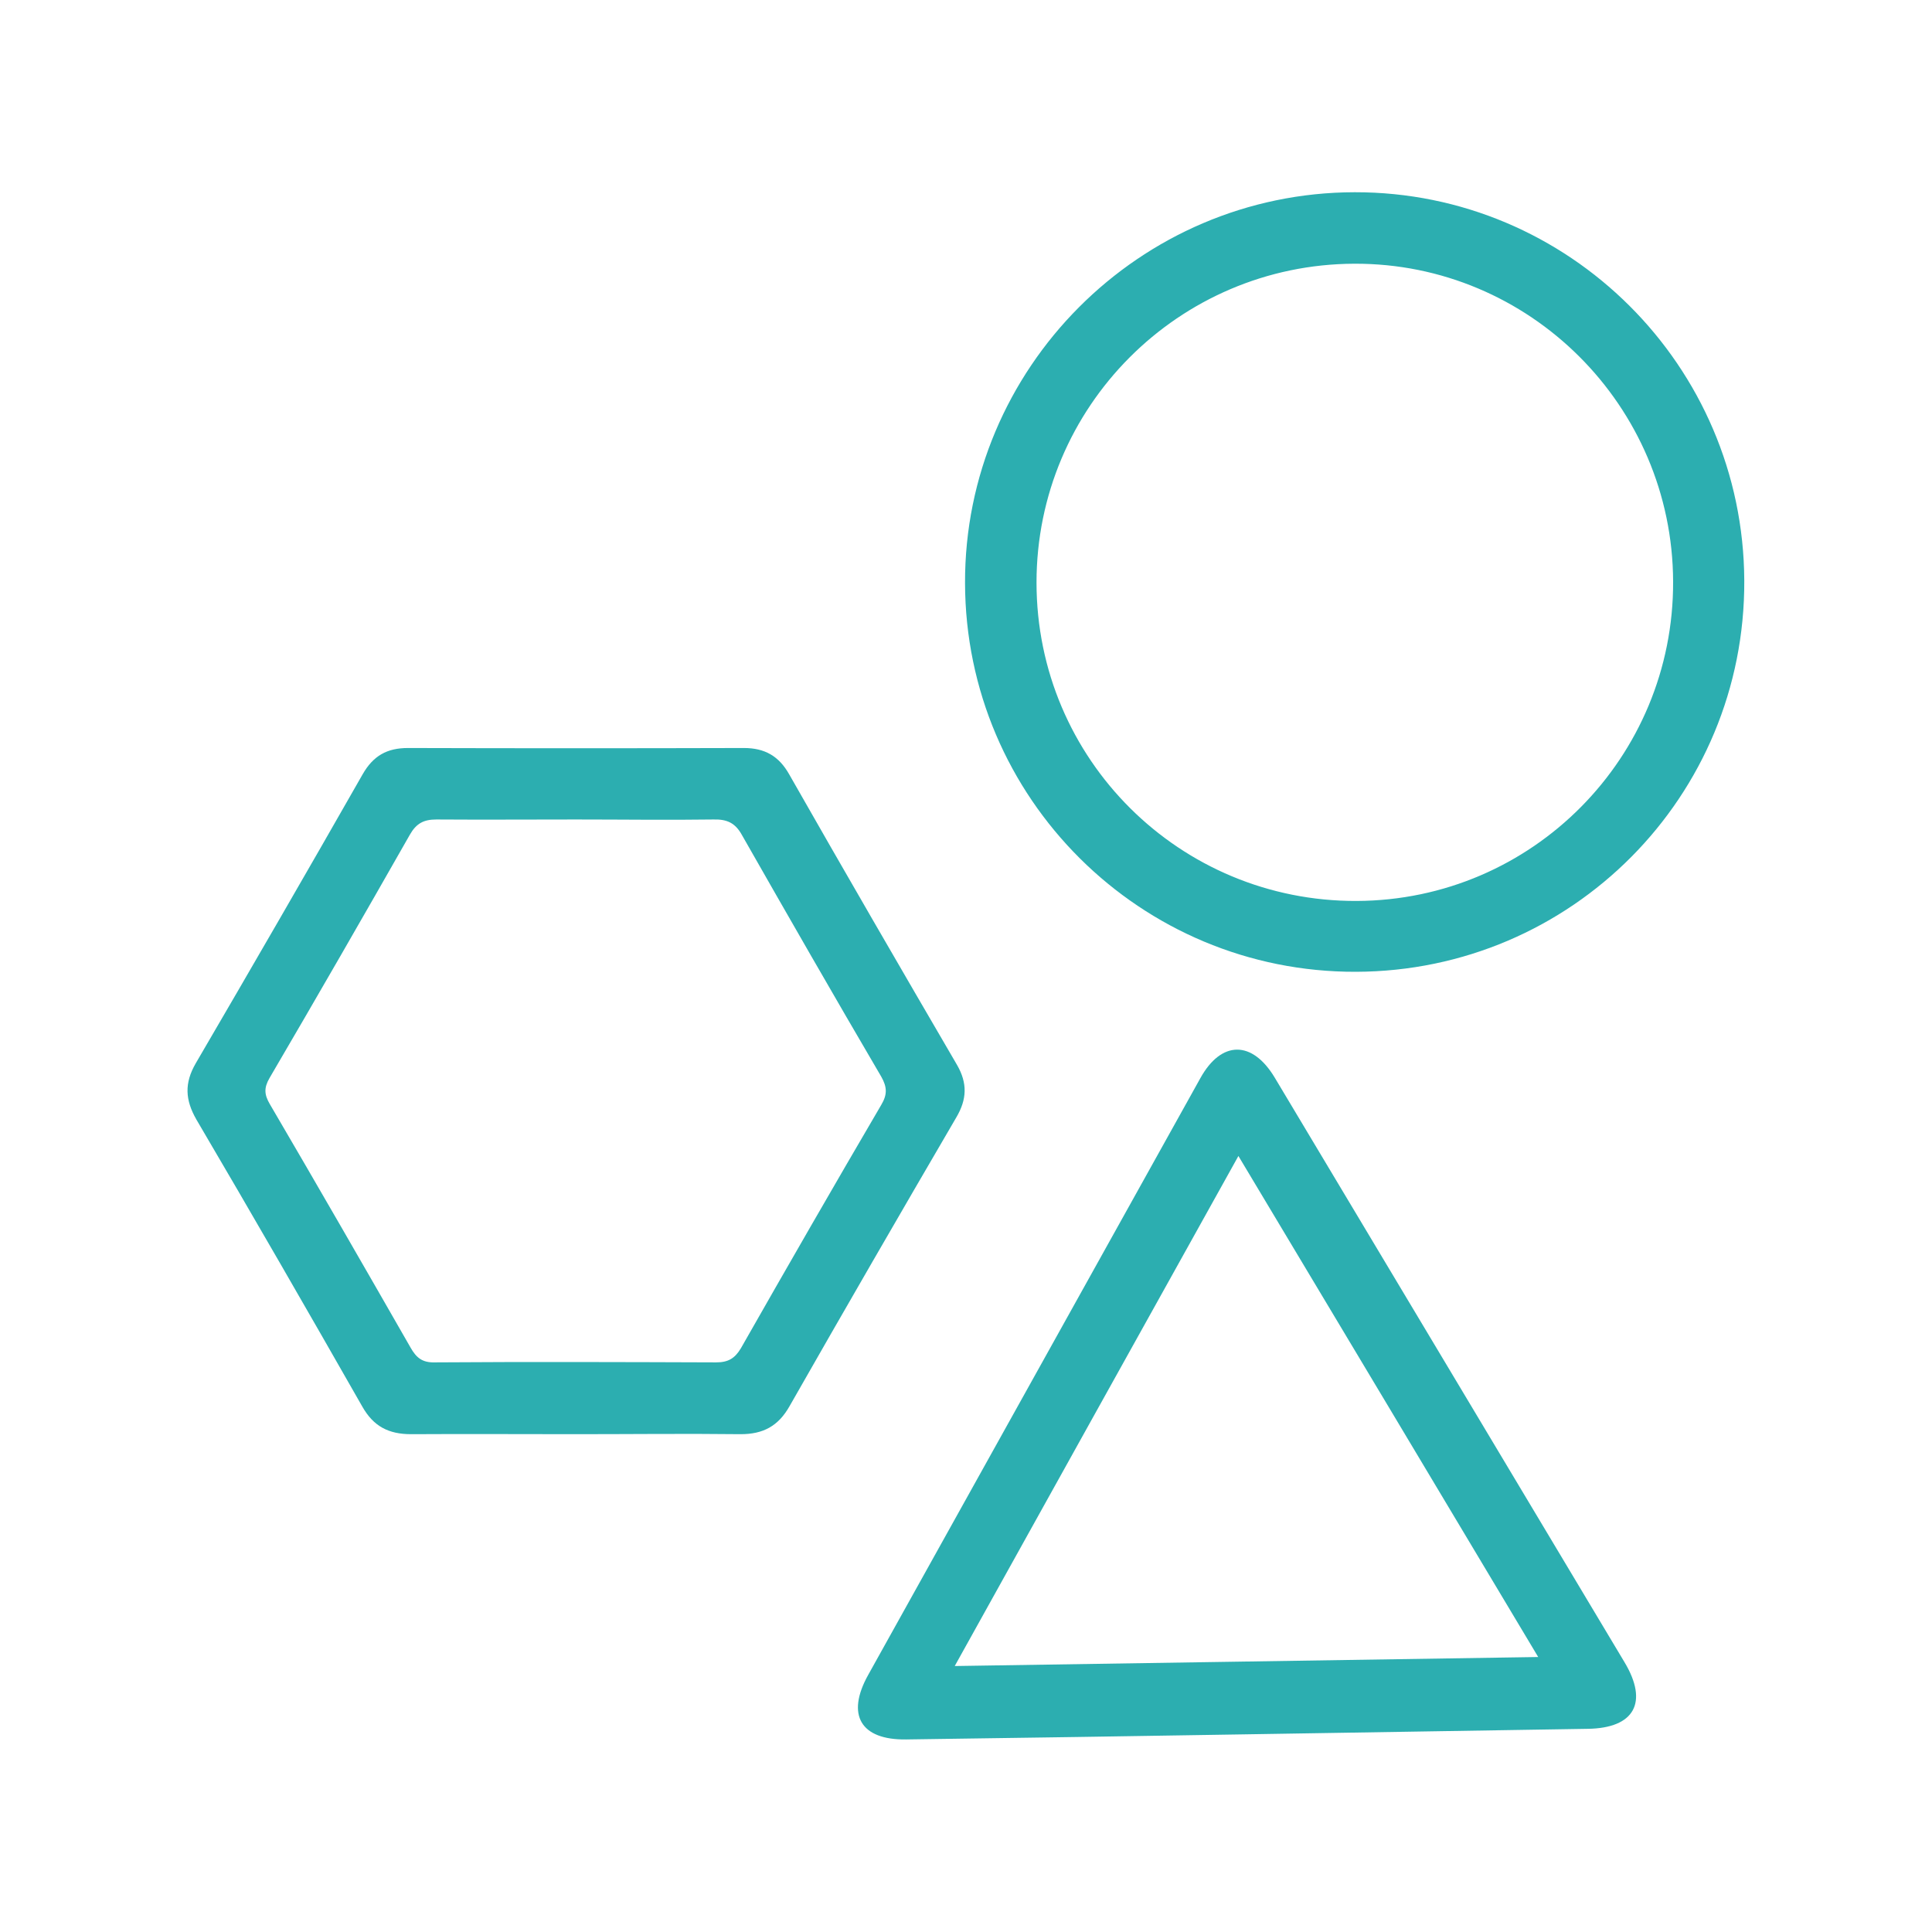
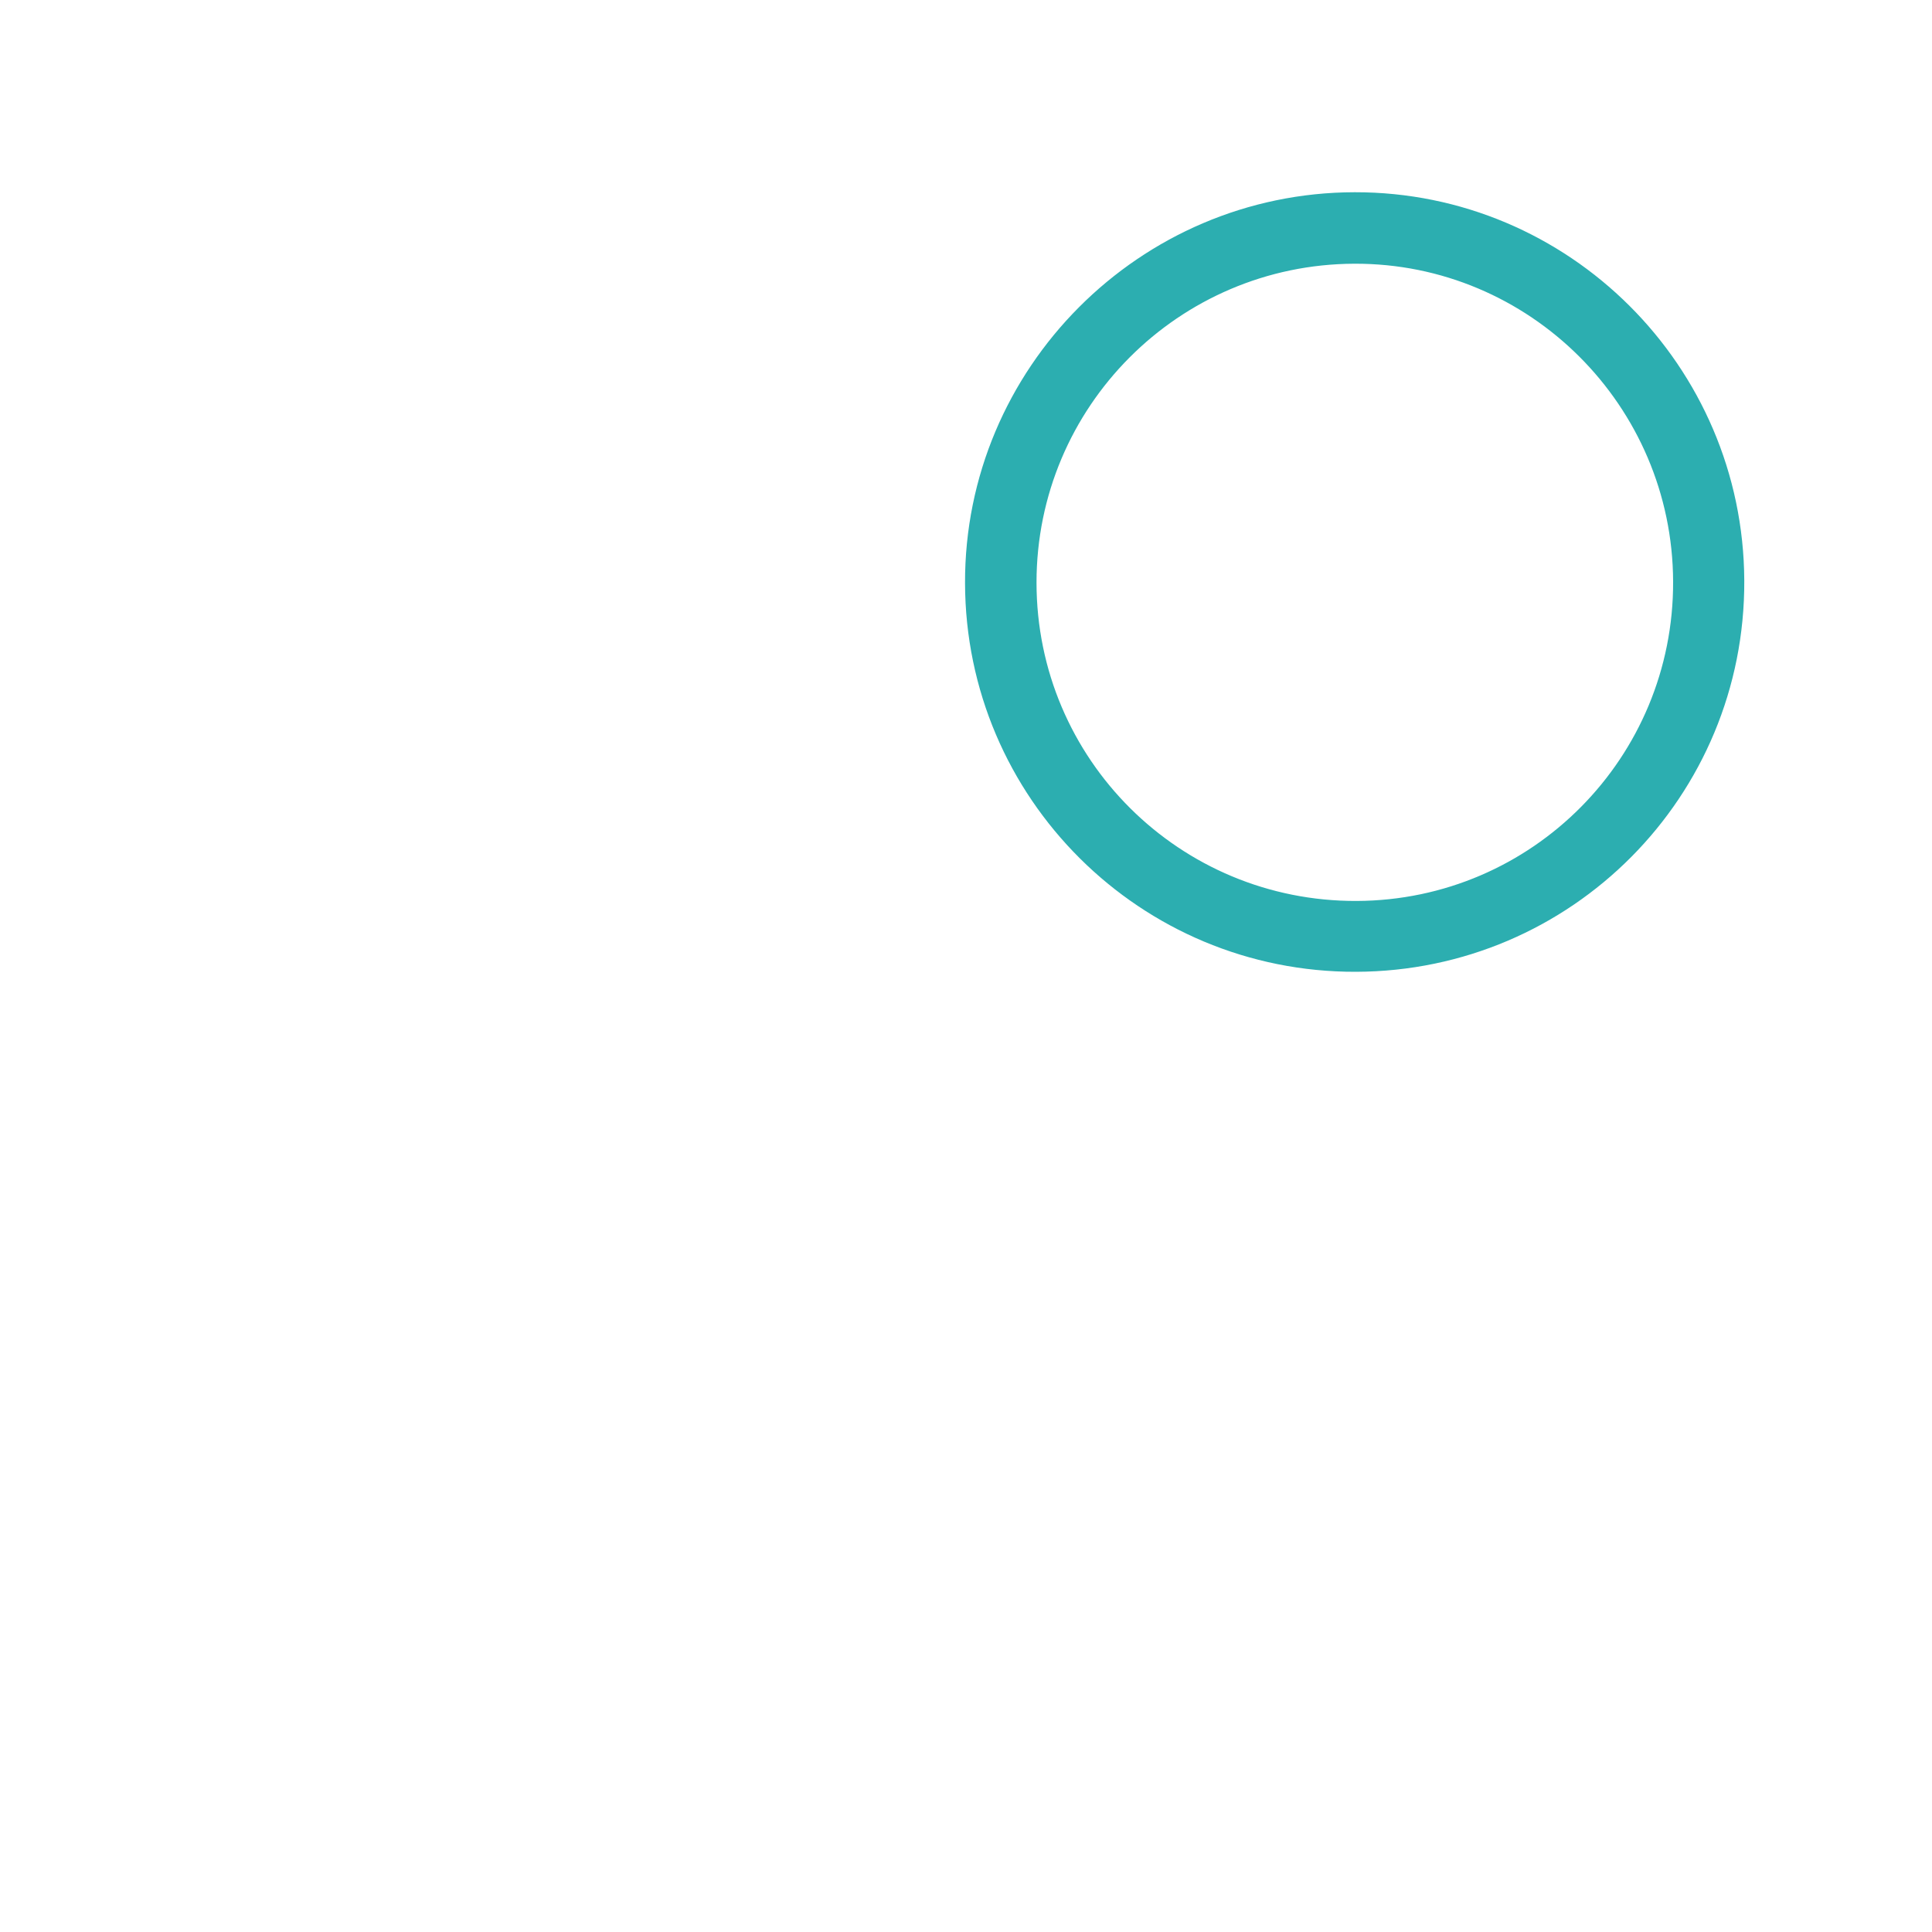
<svg xmlns="http://www.w3.org/2000/svg" id="Layer_1" viewBox="0 0 60 60">
  <defs>
    <style>.cls-1{fill:#2caeb0;}.cls-1,.cls-2{stroke-width:0px;}.cls-2{fill:#fff;}</style>
  </defs>
  <rect class="cls-2" width="60" height="60" />
  <path class="cls-1" d="m29.97,18.11c-.02-6.67,5.42-12.13,12.1-12.14,6.65-.01,12.07,5.39,12.1,12.06.03,6.7-5.36,12.13-12.06,12.15-6.69.02-12.13-5.39-12.14-12.08Zm12.09-9.92c-5.46.02-9.87,4.45-9.87,9.9,0,5.49,4.45,9.91,9.94,9.89,5.46-.02,9.85-4.46,9.83-9.92-.02-5.46-4.46-9.89-9.9-9.87Z" />
-   <path class="cls-1" d="m17.89,44.54c-1.71,0-3.41-.01-5.12,0-.7,0-1.17-.24-1.52-.86-1.7-2.98-3.41-5.95-5.15-8.91-.35-.61-.38-1.13-.02-1.75,1.74-2.98,3.47-5.97,5.18-8.97.33-.58.76-.82,1.41-.82,3.48.01,6.95.01,10.43,0,.65,0,1.09.25,1.41.82,1.72,3.02,3.46,6.02,5.21,9.02.33.57.31,1.07-.02,1.63-1.74,2.98-3.47,5.97-5.18,8.97-.35.62-.82.87-1.52.87-1.71-.02-3.41,0-5.12,0Zm0-19.09c-1.45,0-2.89.01-4.34,0-.39,0-.62.12-.82.47-1.44,2.53-2.89,5.05-4.36,7.56-.18.31-.16.52.01.81,1.47,2.51,2.92,5.03,4.37,7.56.18.32.37.47.75.46,2.91-.02,5.83-.01,8.74,0,.37,0,.58-.12.77-.44,1.44-2.53,2.89-5.05,4.36-7.56.19-.32.18-.55,0-.87-1.46-2.49-2.9-5-4.33-7.51-.21-.38-.47-.49-.88-.48-1.42.02-2.85,0-4.27,0Z" />
-   <path class="cls-1" d="m38.76,53.86c-3.54.06-7.08.11-10.62.16-1.41.02-1.87-.76-1.18-2,3.44-6.18,6.88-12.36,10.32-18.54.65-1.17,1.61-1.18,2.31-.01,3.62,6.05,7.24,12.1,10.86,18.15.75,1.25.31,2.05-1.14,2.07-3.52.06-7.03.11-10.55.17Zm-.3-17.96c-2.98,5.35-5.88,10.57-8.81,15.84,6.09-.09,12.06-.19,18.12-.28-3.11-5.2-6.17-10.32-9.31-15.56Z" />
</svg>